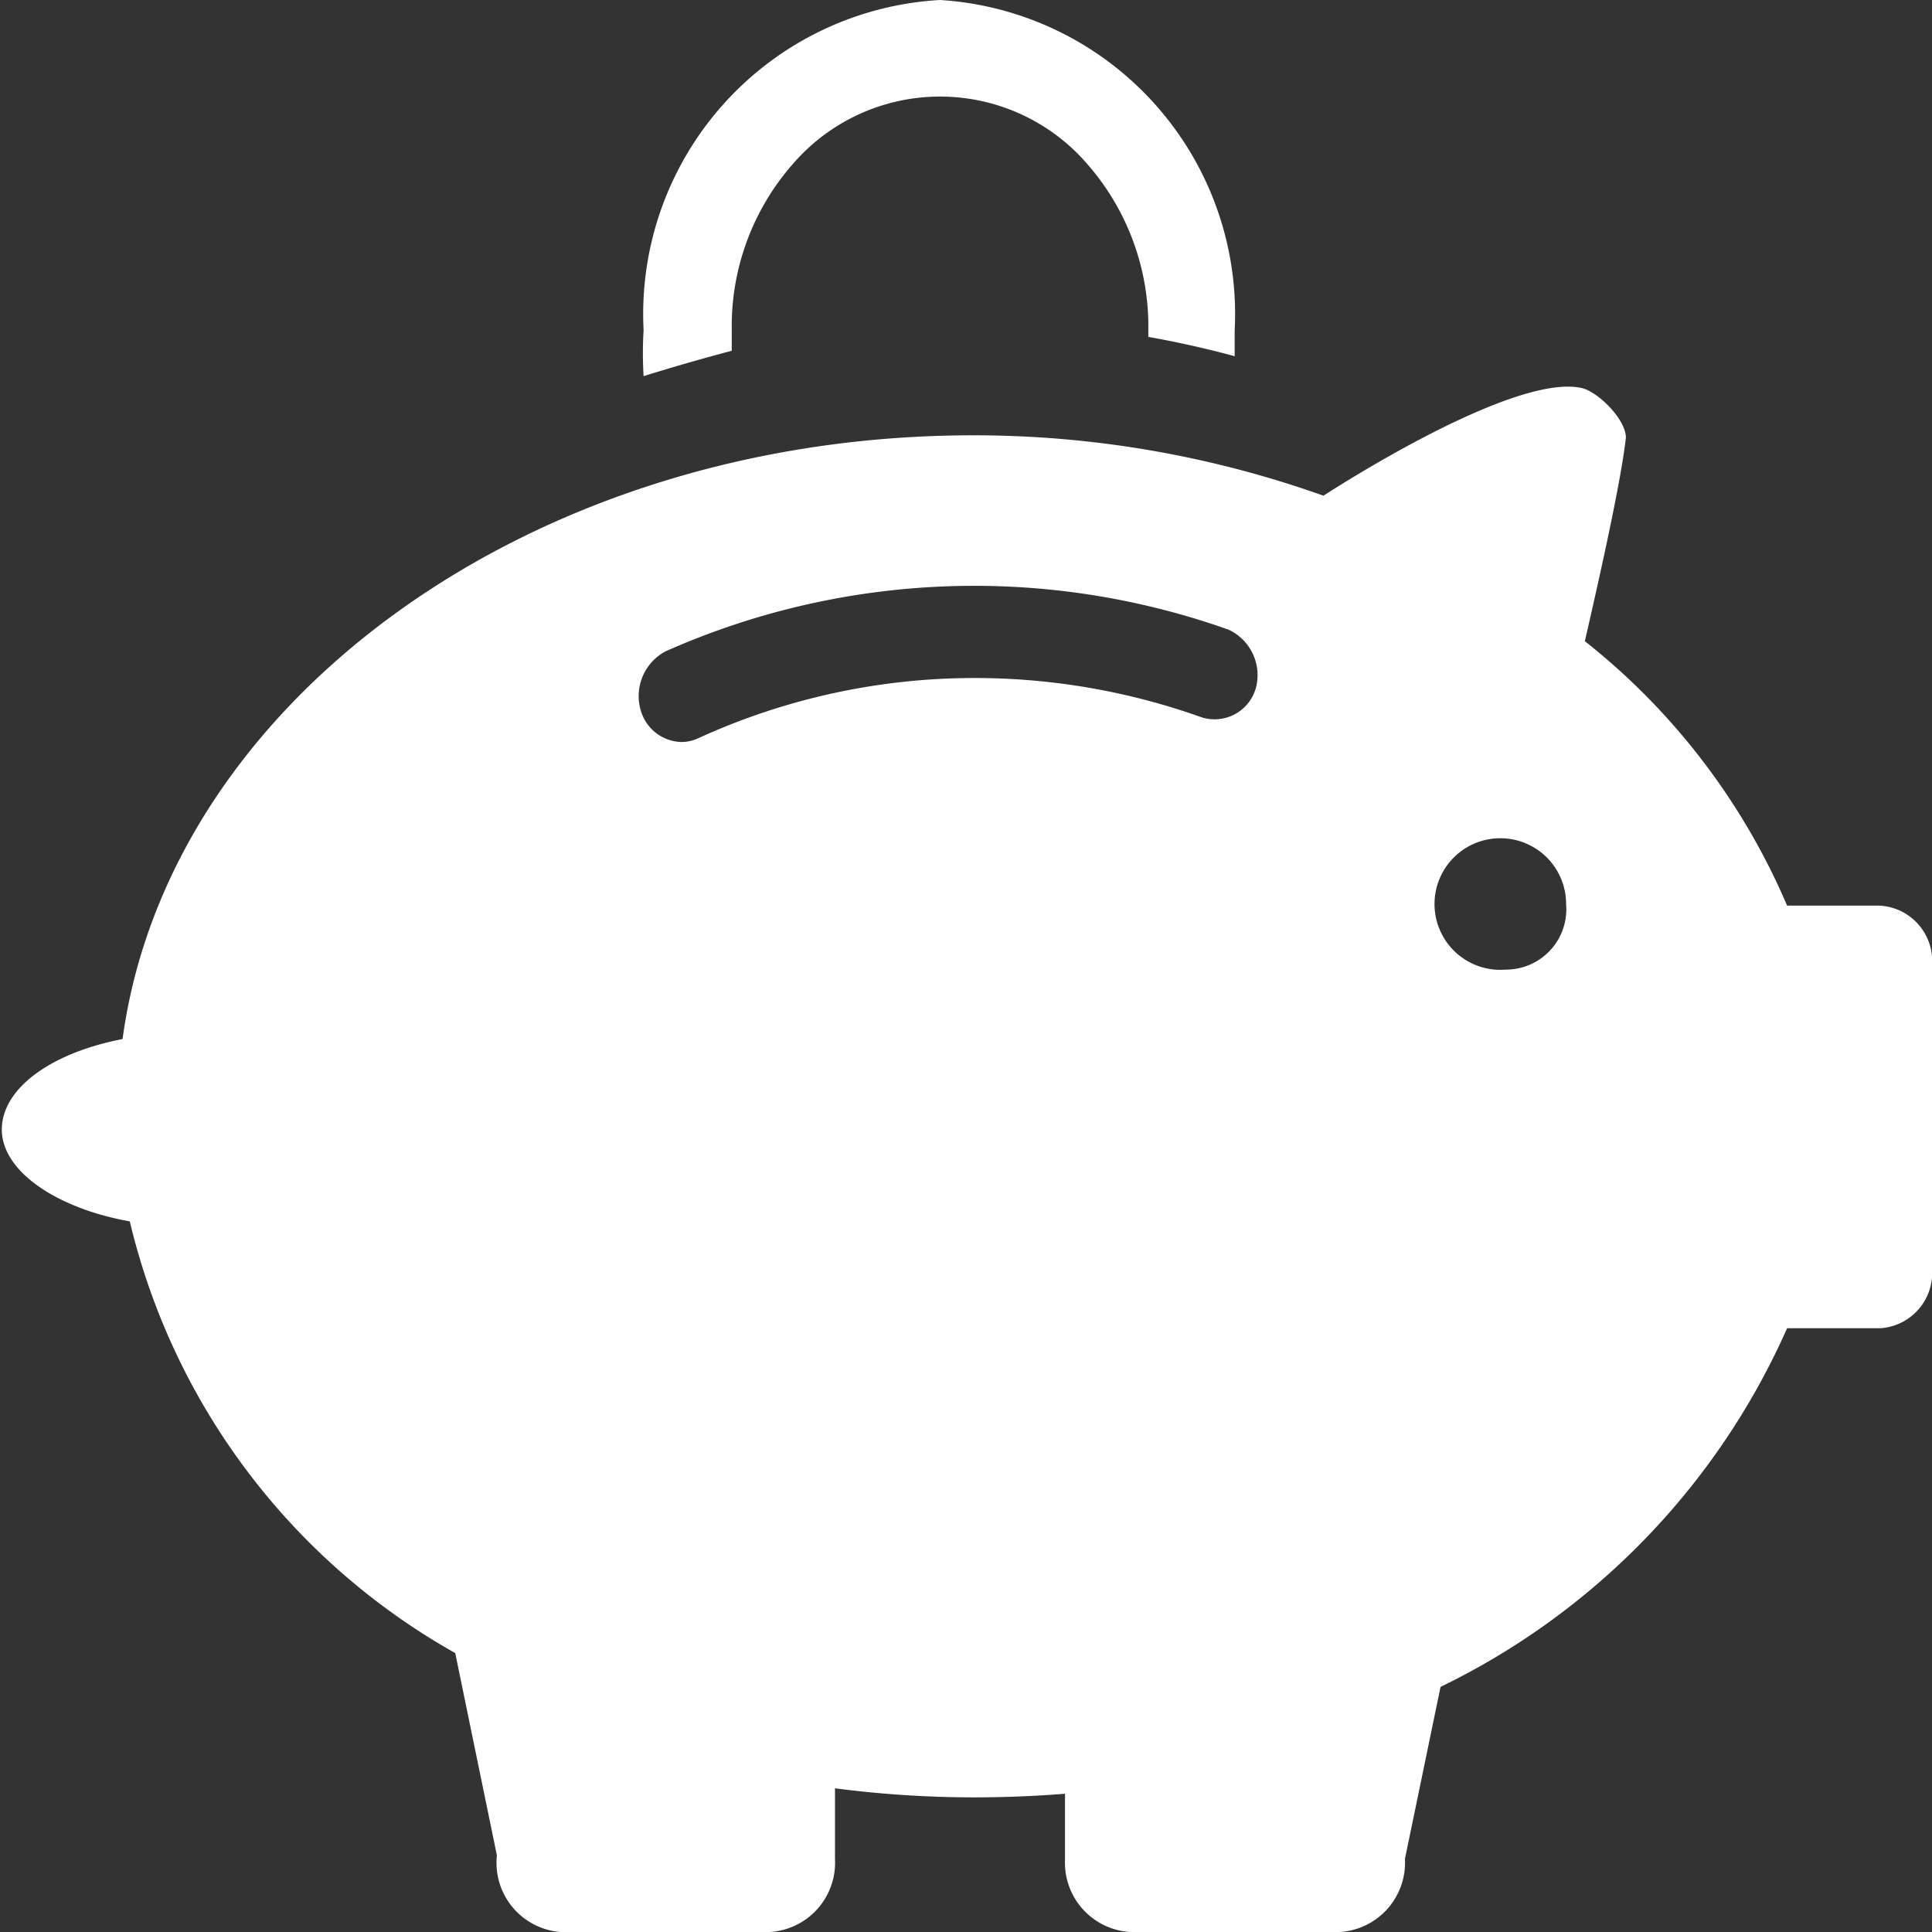
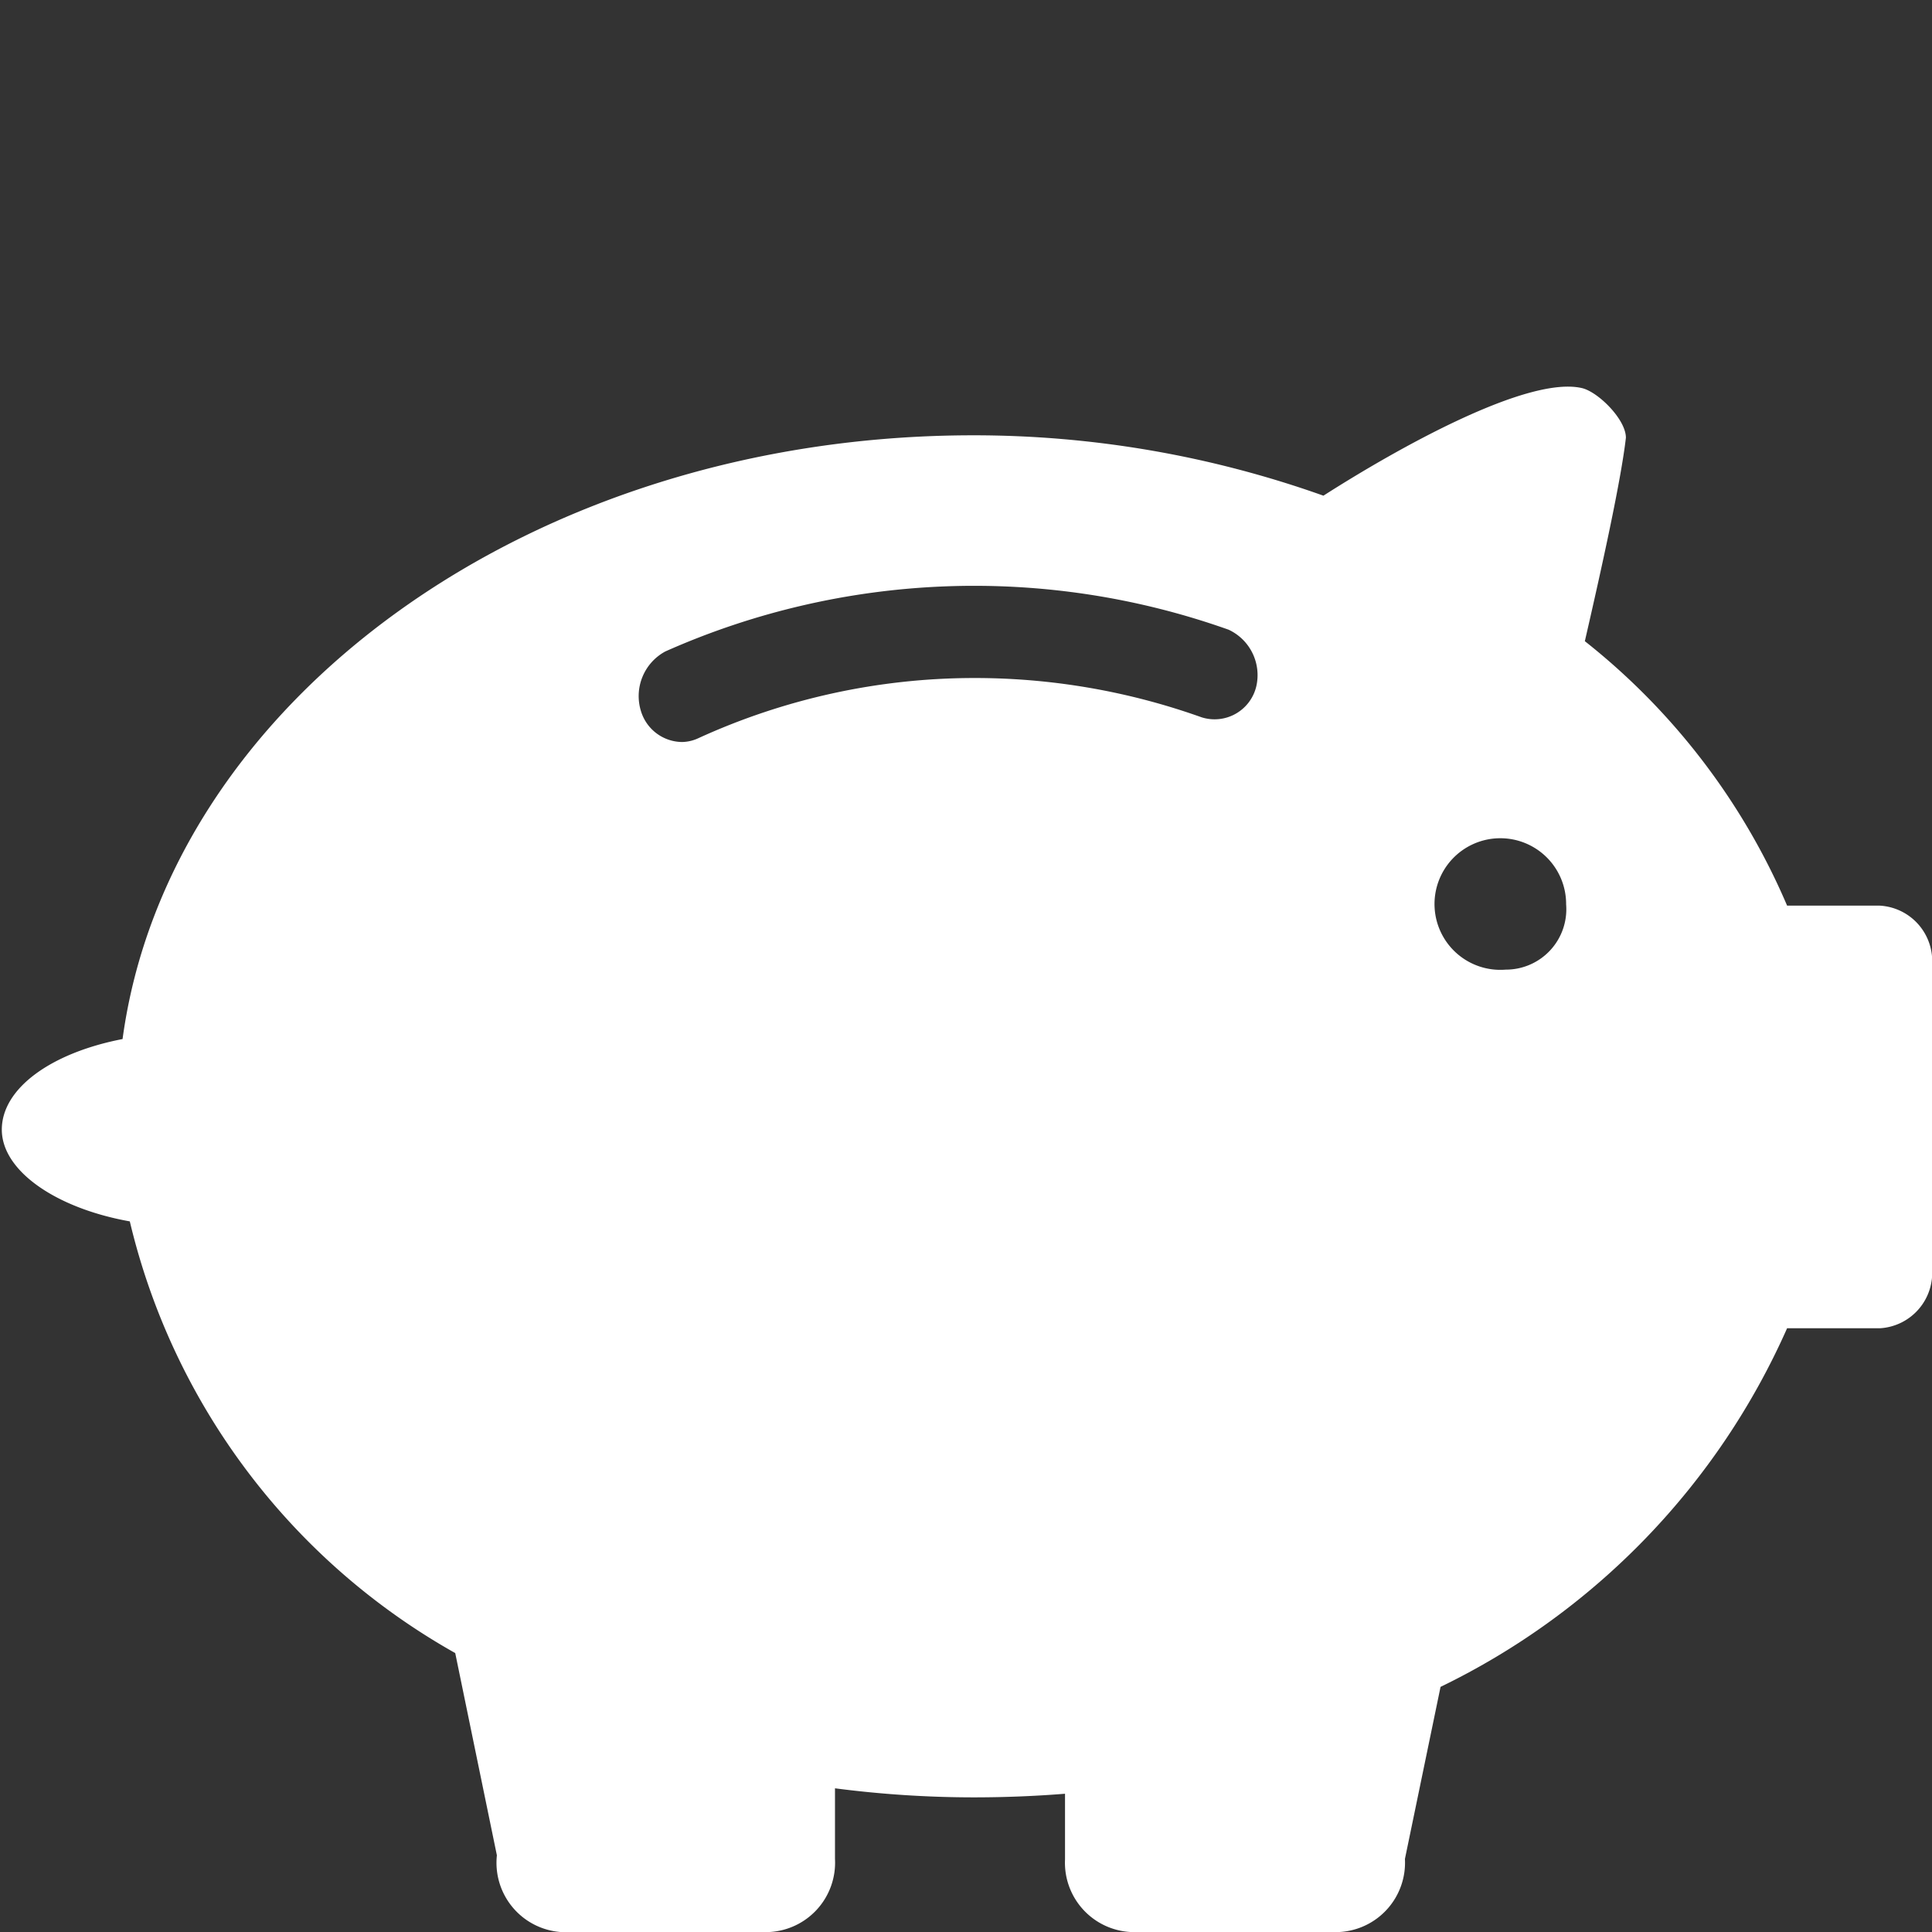
<svg xmlns="http://www.w3.org/2000/svg" id="Layer_1" data-name="Layer 1" width="32" height="32" viewBox="0 0 32 32">
  <rect x="0" y="0" width="32" height="32" fill="#333333" stroke="none" />
  <defs>
    <style>.cls-1{fill:#fff;}</style>
  </defs>
  <title>Artboard 1</title>
-   <path class="cls-1" d="M12.12,5.81c0-.11,0-.23,0-.35a4.07,4.07,0,0,1,1-2.73,3.22,3.22,0,0,1,4.9,0,4.08,4.08,0,0,1,1,2.73s0,.08,0,.12q.73.13,1.43.32c0-.14,0-.29,0-.43A5.21,5.21,0,0,0,15.57,0a5.21,5.21,0,0,0-4.91,5.47,6.22,6.22,0,0,0,0,.76Q11.4,6,12.12,5.81Z" />
  <path class="cls-1" d="M31.13,15H29.6a11.17,11.17,0,0,0-3.35-4.38c.29-1.26.6-2.67.68-3.37,0-.3-.45-.75-.72-.82-.9-.22-3.07,1-4.29,1.78a17.26,17.26,0,0,0-5.8-1c-7.31,0-13.33,4.4-14.09,10-1.19.23-2,.82-2,1.5s.89,1.3,2.12,1.52a11.16,11.16,0,0,0,5.39,7.15l.69,3.35A1.15,1.15,0,0,0,9.28,32h3.47a1.15,1.15,0,0,0,1.08-1.21V29.62a17.87,17.87,0,0,0,2.29.15q.77,0,1.52-.06v1.09A1.15,1.15,0,0,0,18.72,32h3.47a1.15,1.15,0,0,0,1.08-1.21l.59-2.85A12,12,0,0,0,29.6,22h1.54A.92.92,0,0,0,32,21V16A.92.92,0,0,0,31.13,15ZM20.81,11.36a.71.71,0,0,1-.91.52,11.17,11.17,0,0,0-3.78-.65,11,11,0,0,0-4.56,1,.66.66,0,0,1-.27.06.72.72,0,0,1-.67-.5.84.84,0,0,1,.4-1,12.58,12.58,0,0,1,9.33-.36A.83.83,0,0,1,20.81,11.36Zm4.13,4.7a1.09,1.09,0,1,1,1-1.08A1,1,0,0,1,24.94,16.06Z" />
</svg>